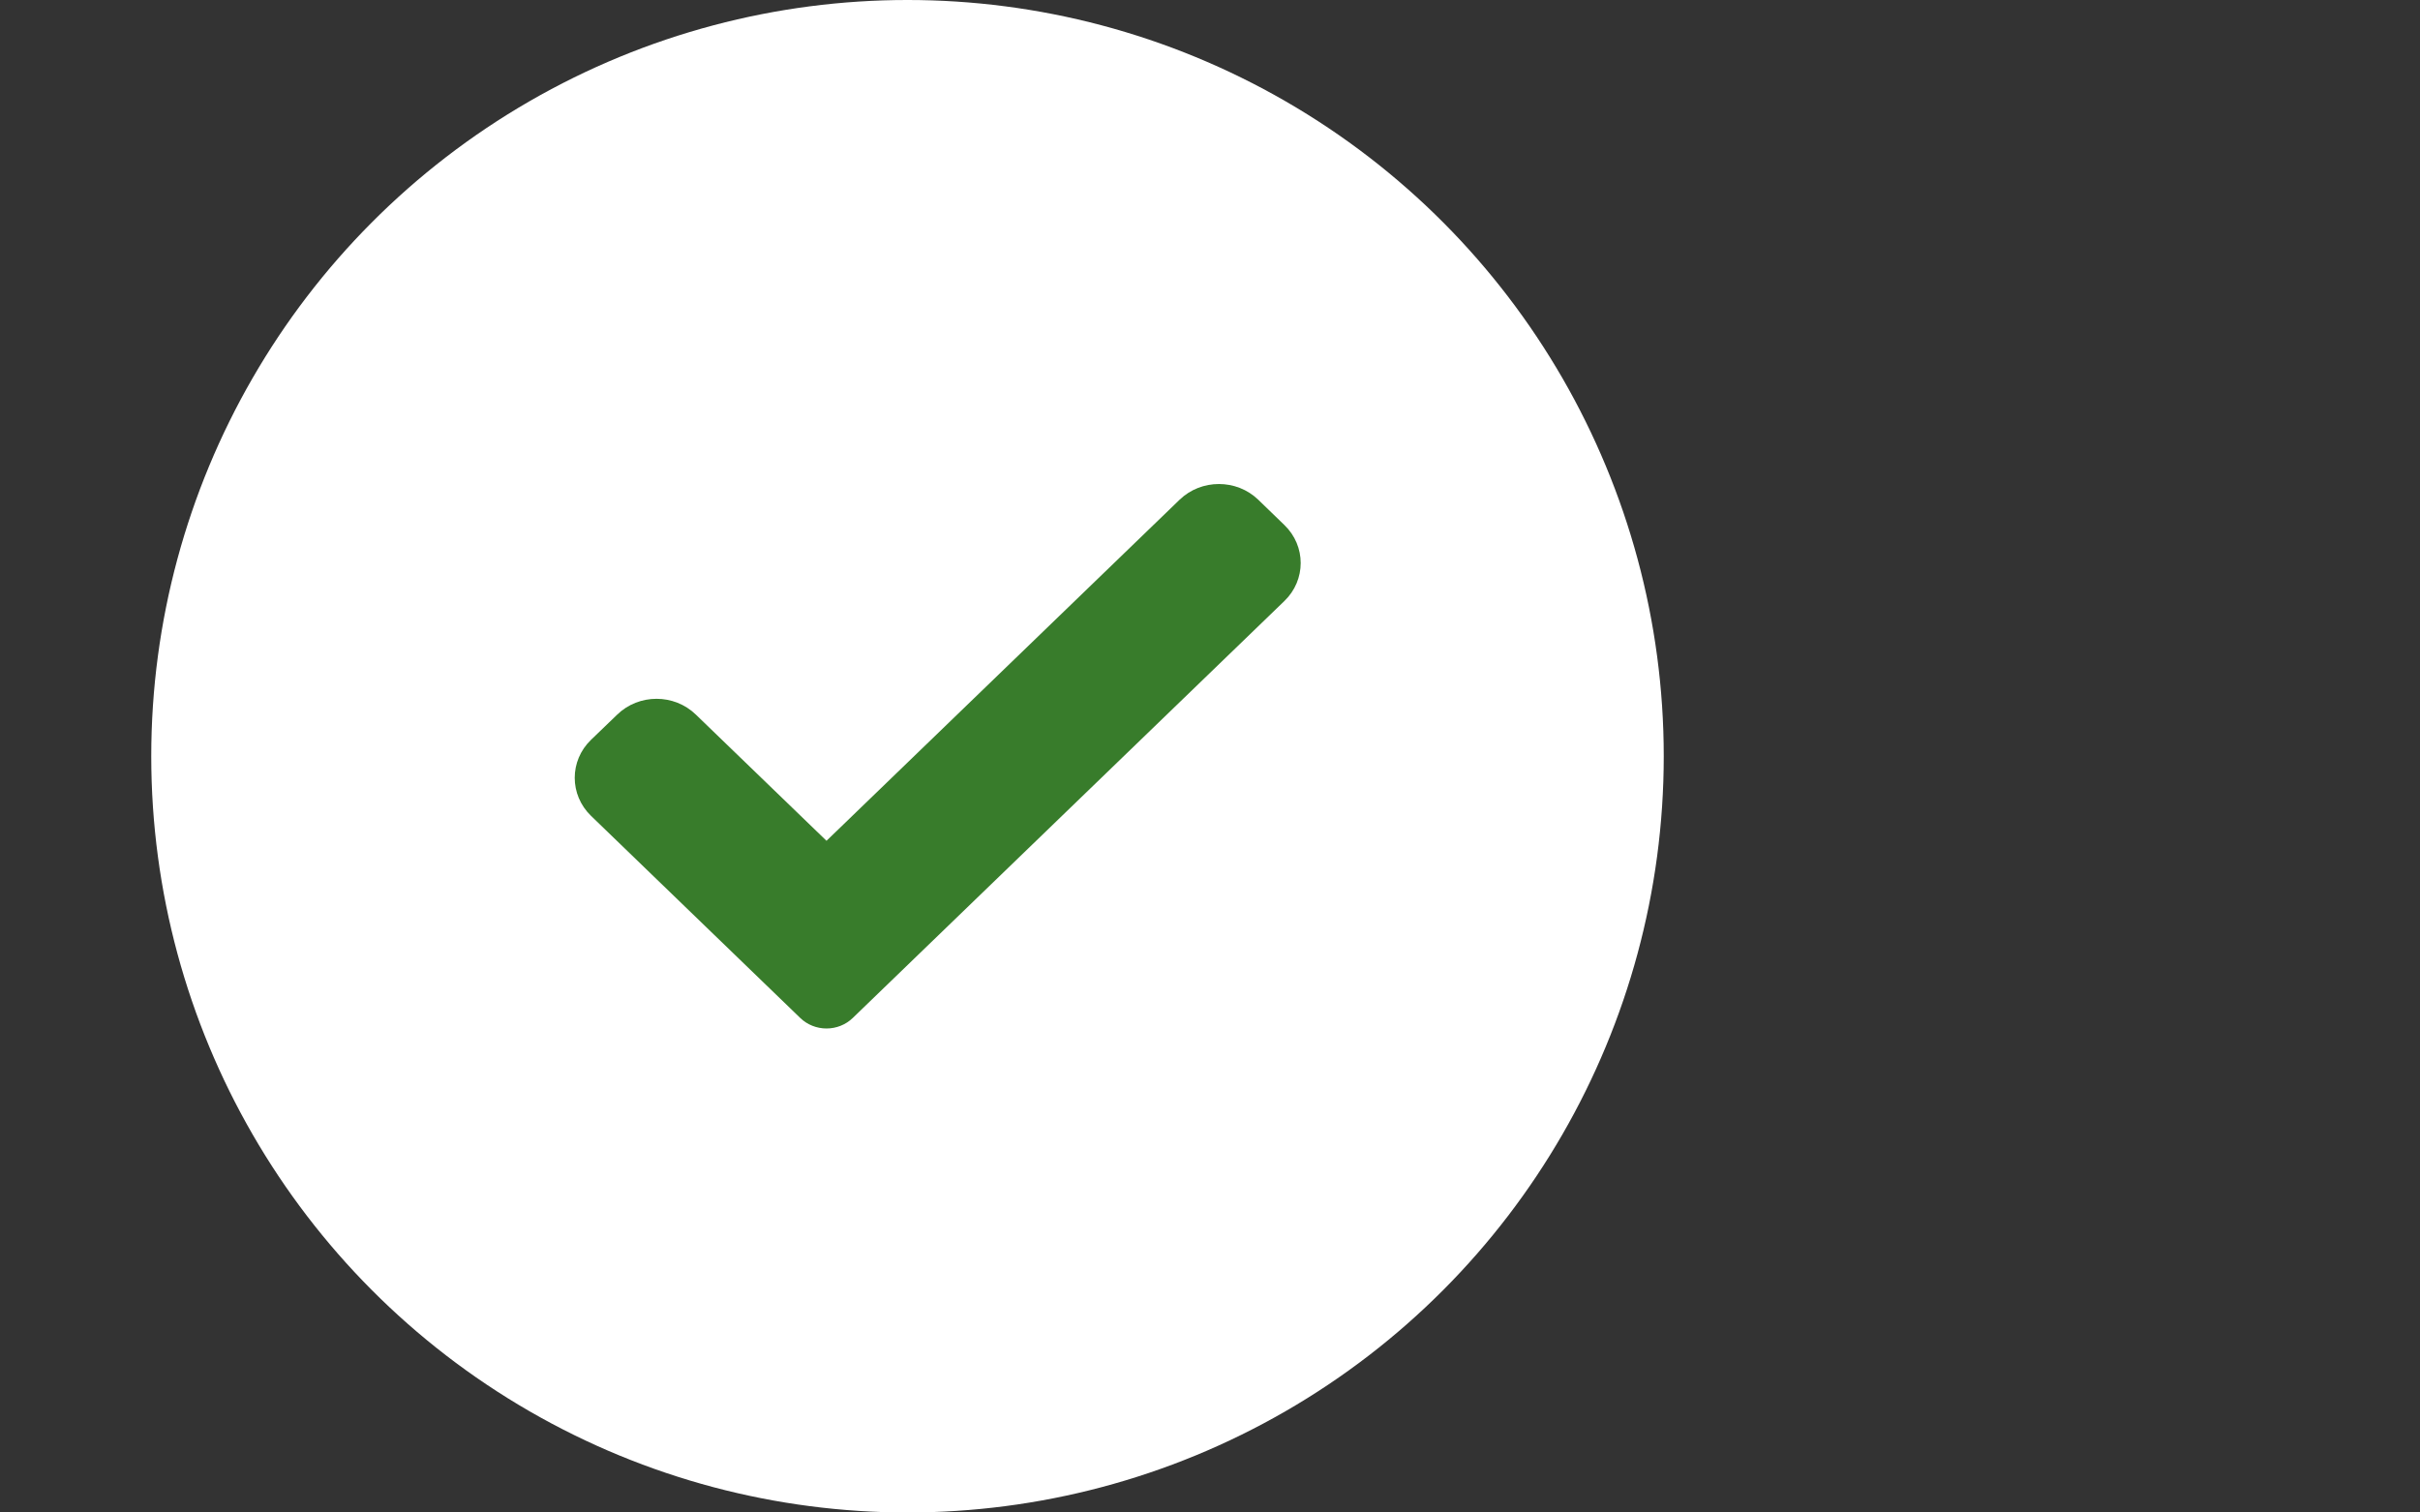
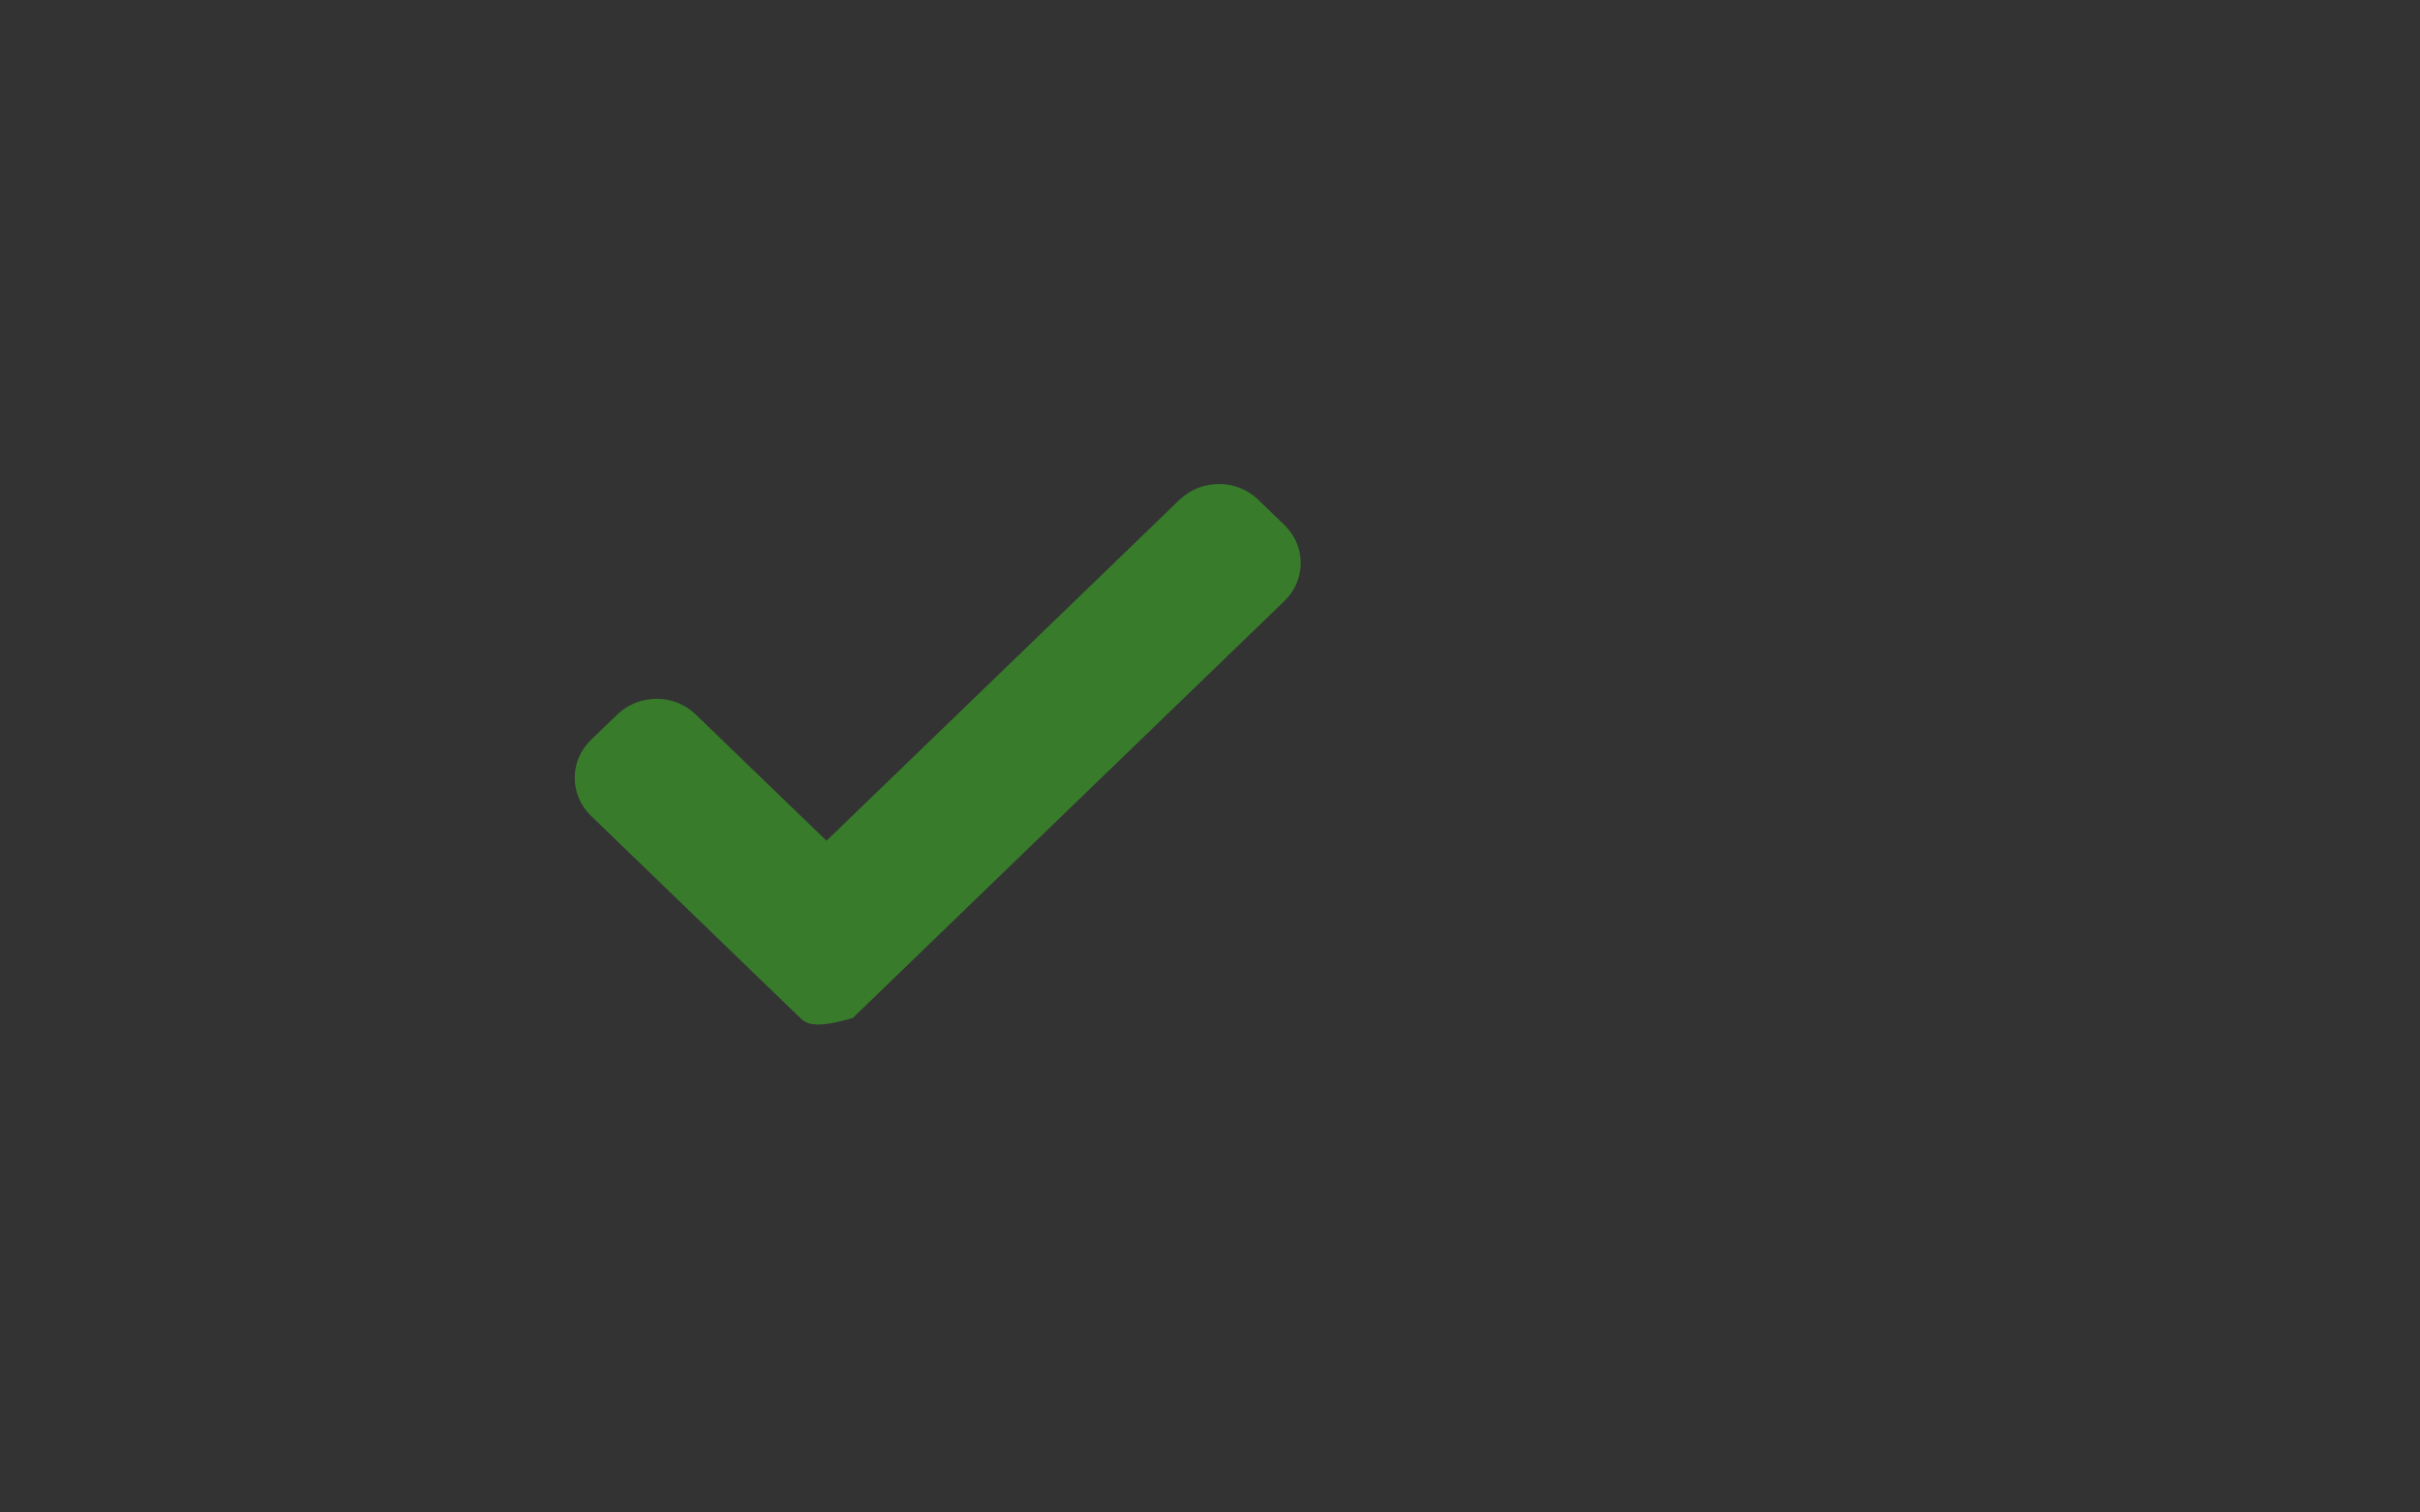
<svg xmlns="http://www.w3.org/2000/svg" width="32" height="20" viewBox="0 0 32 20" fill="none">
  <rect x="0" y="0" width="32" height="20" fill="#333333" stroke="none" />
-   <circle cx="12" cy="10" r="10" fill="white" />
-   <path d="M11.276 13.461C11.184 13.55 11.059 13.6 10.929 13.6C10.799 13.6 10.674 13.55 10.582 13.461L7.815 10.788C7.528 10.51 7.528 10.06 7.815 9.783L8.162 9.449C8.449 9.171 8.914 9.171 9.201 9.449L10.929 11.118L15.598 6.608C15.885 6.331 16.351 6.331 16.638 6.608L16.984 6.943C17.271 7.22 17.271 7.67 16.984 7.947L11.276 13.461Z" fill="#387C2B" />
+   <path d="M11.276 13.461C10.799 13.6 10.674 13.55 10.582 13.461L7.815 10.788C7.528 10.51 7.528 10.06 7.815 9.783L8.162 9.449C8.449 9.171 8.914 9.171 9.201 9.449L10.929 11.118L15.598 6.608C15.885 6.331 16.351 6.331 16.638 6.608L16.984 6.943C17.271 7.22 17.271 7.67 16.984 7.947L11.276 13.461Z" fill="#387C2B" />
</svg>